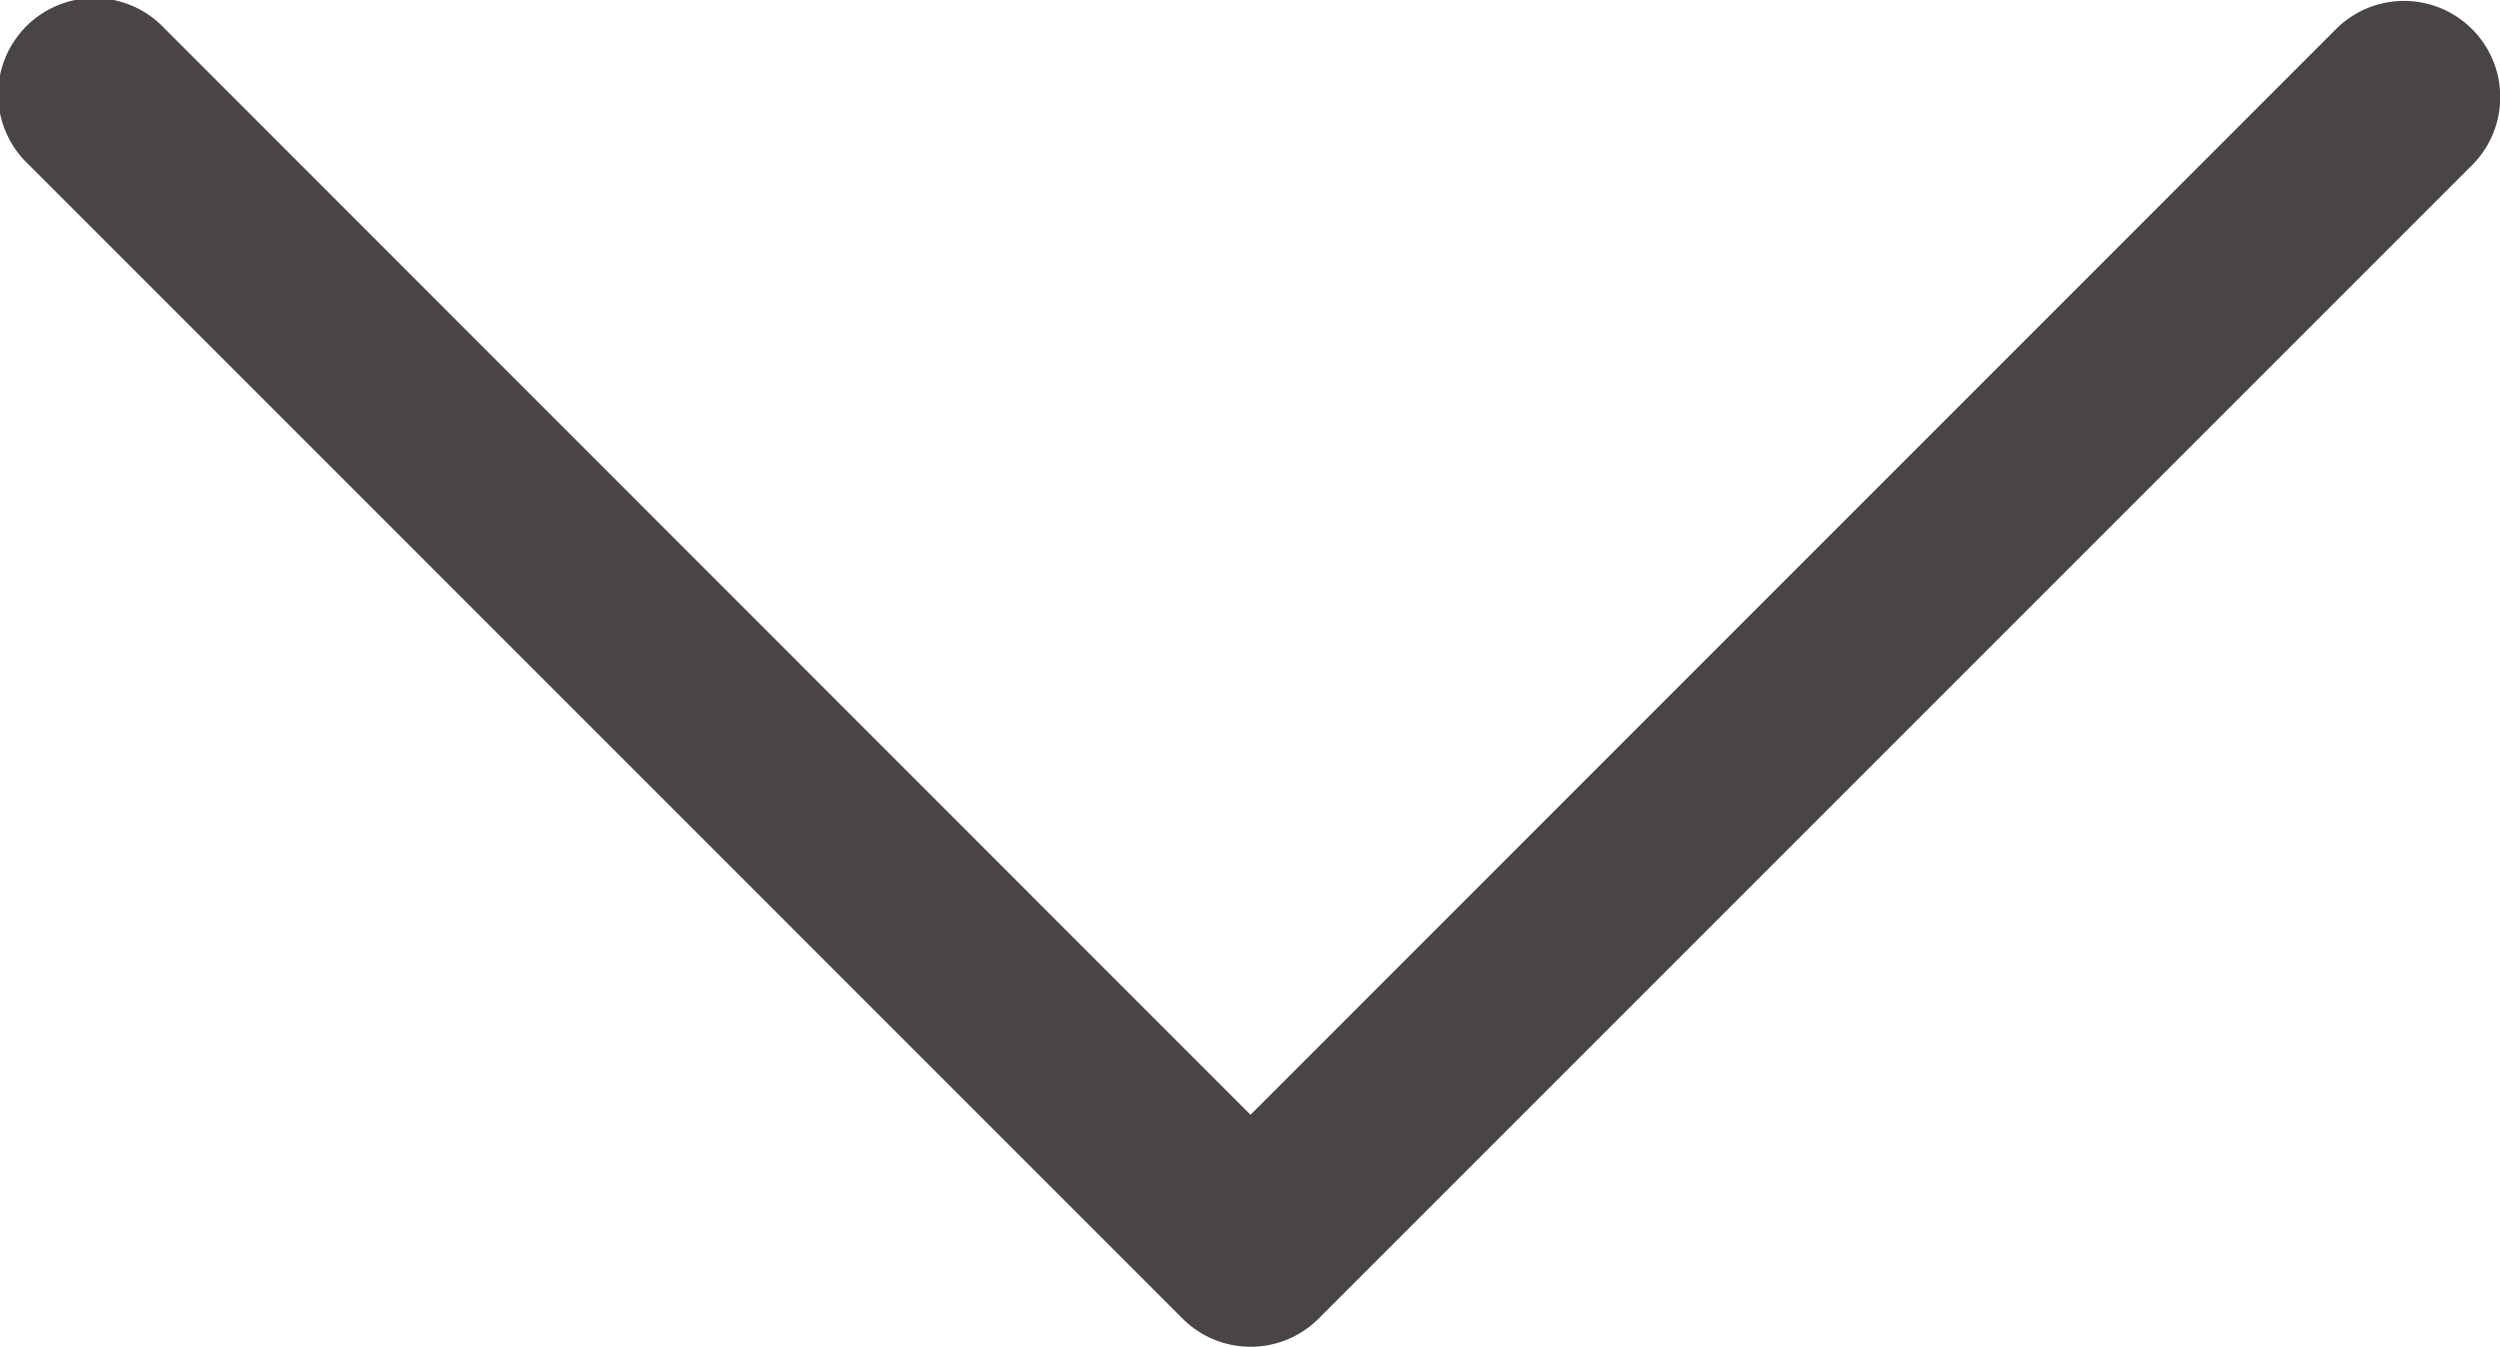
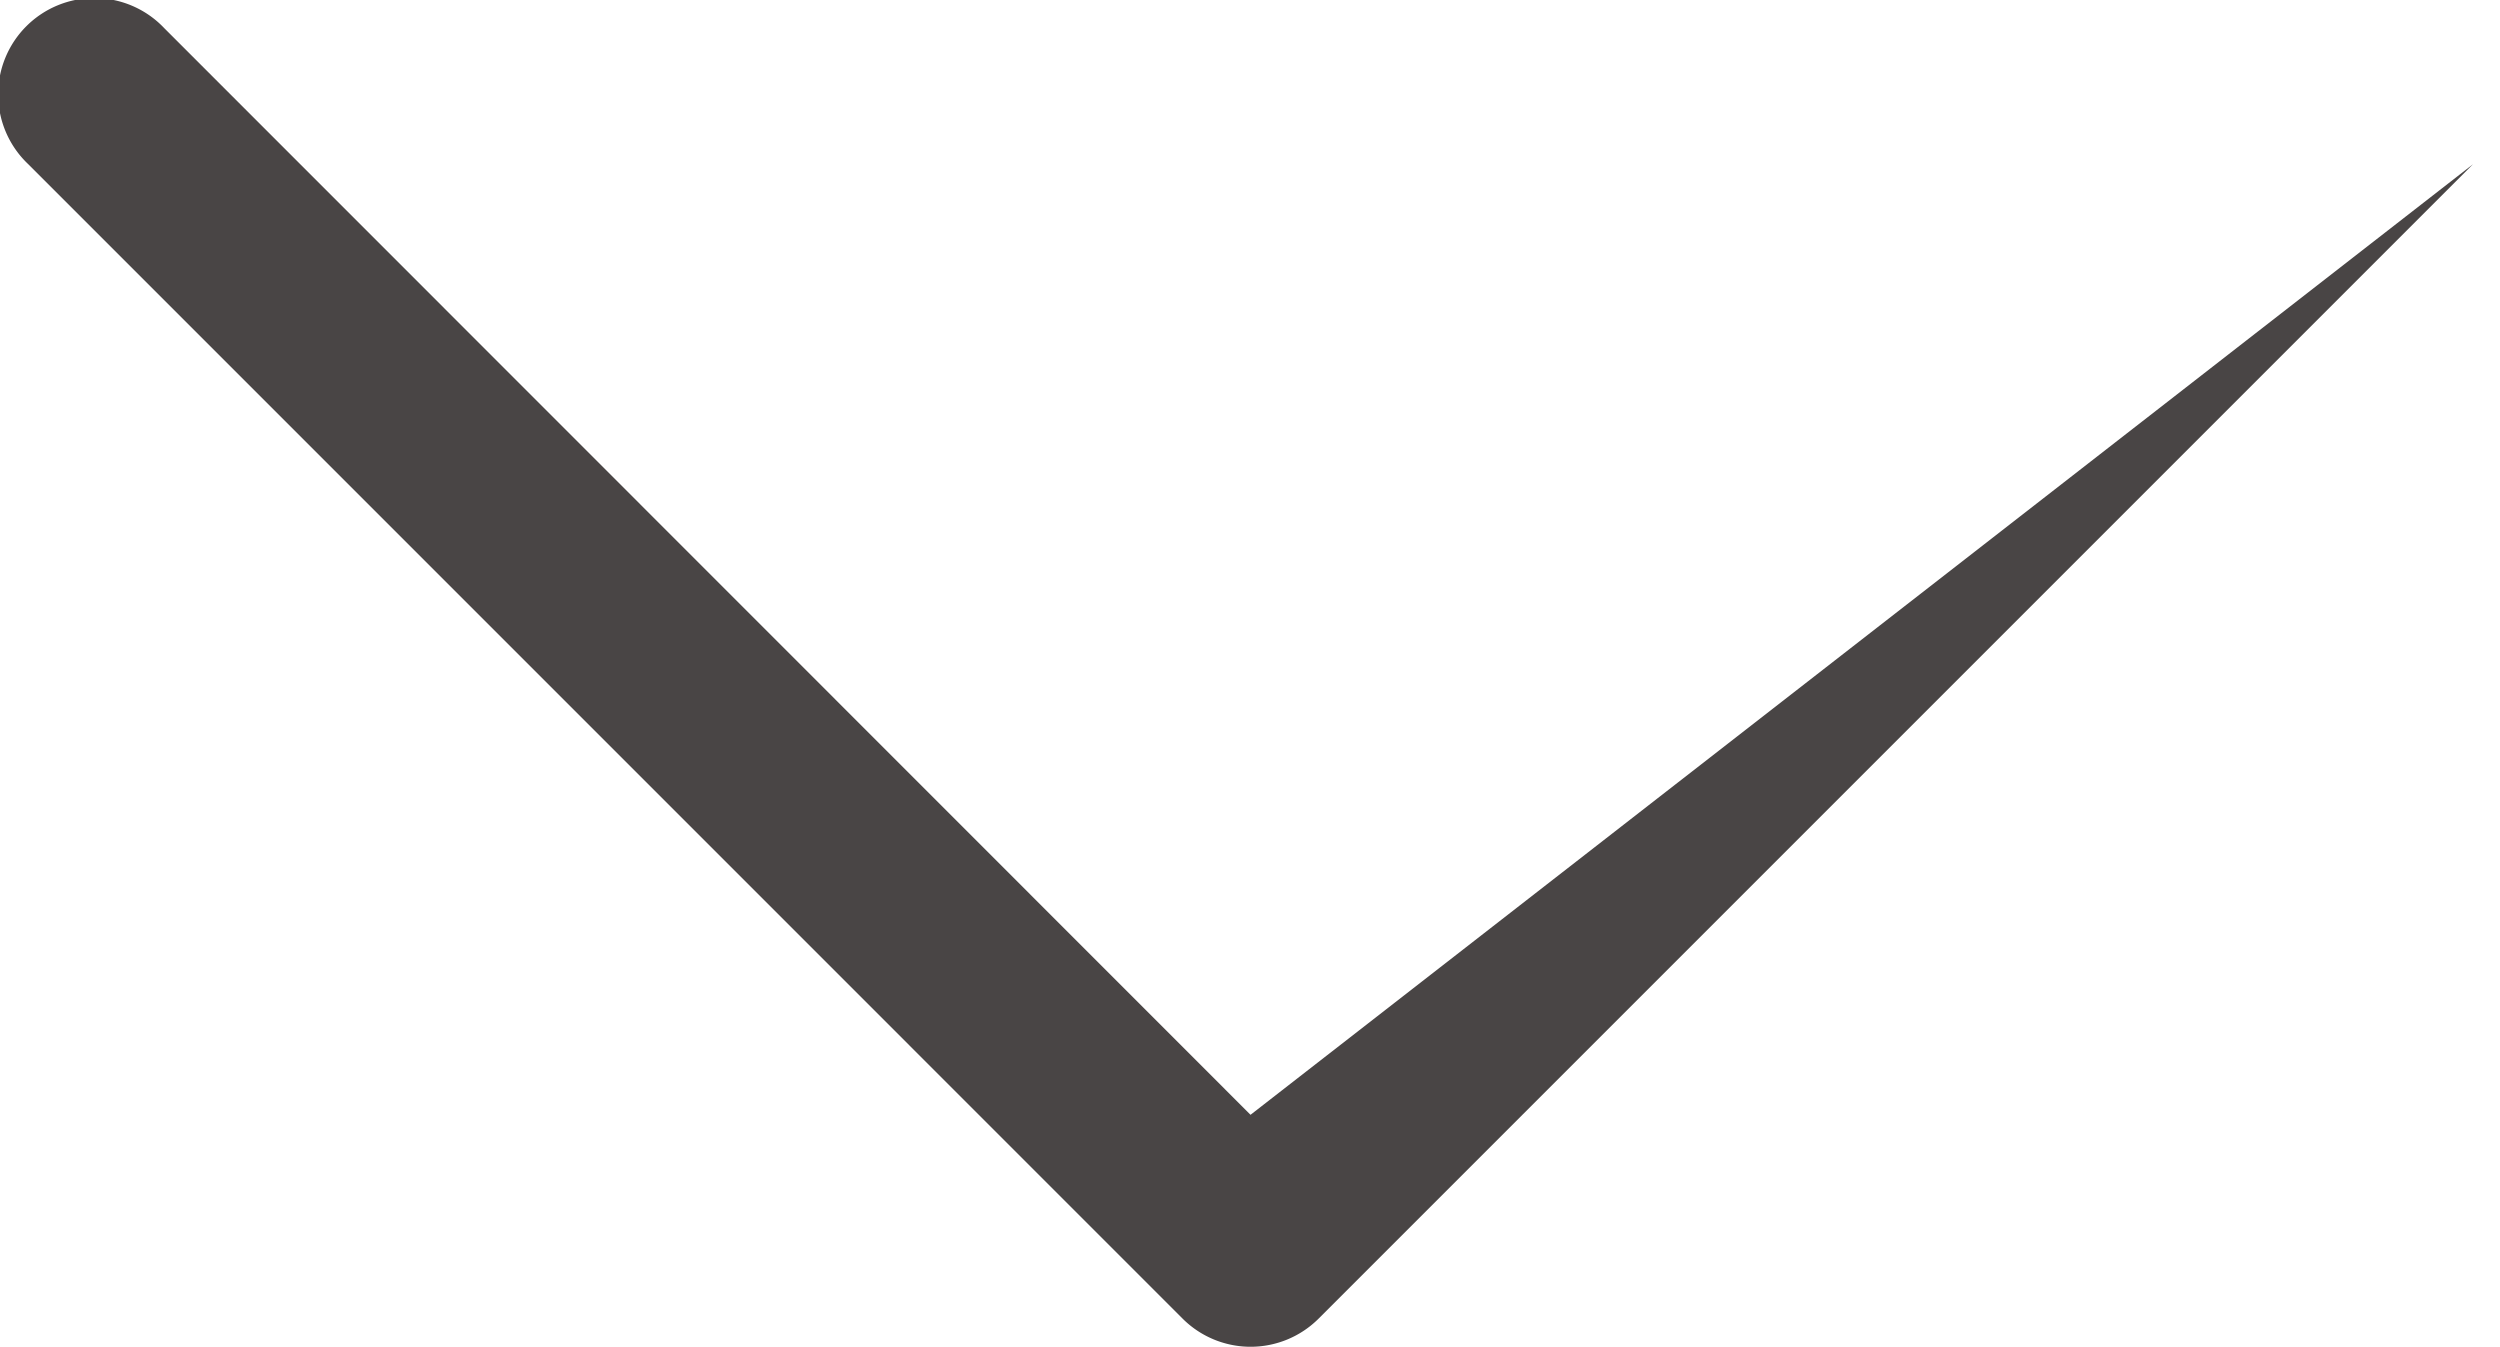
<svg xmlns="http://www.w3.org/2000/svg" width="33.414" height="18" viewBox="0 0 33.414 18">
  <g id="next" transform="translate(33.414) rotate(90)">
    <g id="Group_677" data-name="Group 677" transform="translate(0 0)">
-       <path id="Path_14889" data-name="Path 14889" d="M17.624,15.79,2.195.361A1.286,1.286,0,0,0,.376,2.179L14.9,16.7.376,31.219a1.286,1.286,0,1,0,1.818,1.818L17.624,17.608A1.286,1.286,0,0,0,17.624,15.79Z" transform="translate(0 0)" fill="#494545" />
+       <path id="Path_14889" data-name="Path 14889" d="M17.624,15.79,2.195.361L14.9,16.7.376,31.219a1.286,1.286,0,1,0,1.818,1.818L17.624,17.608A1.286,1.286,0,0,0,17.624,15.79Z" transform="translate(0 0)" fill="#494545" />
    </g>
  </g>
</svg>